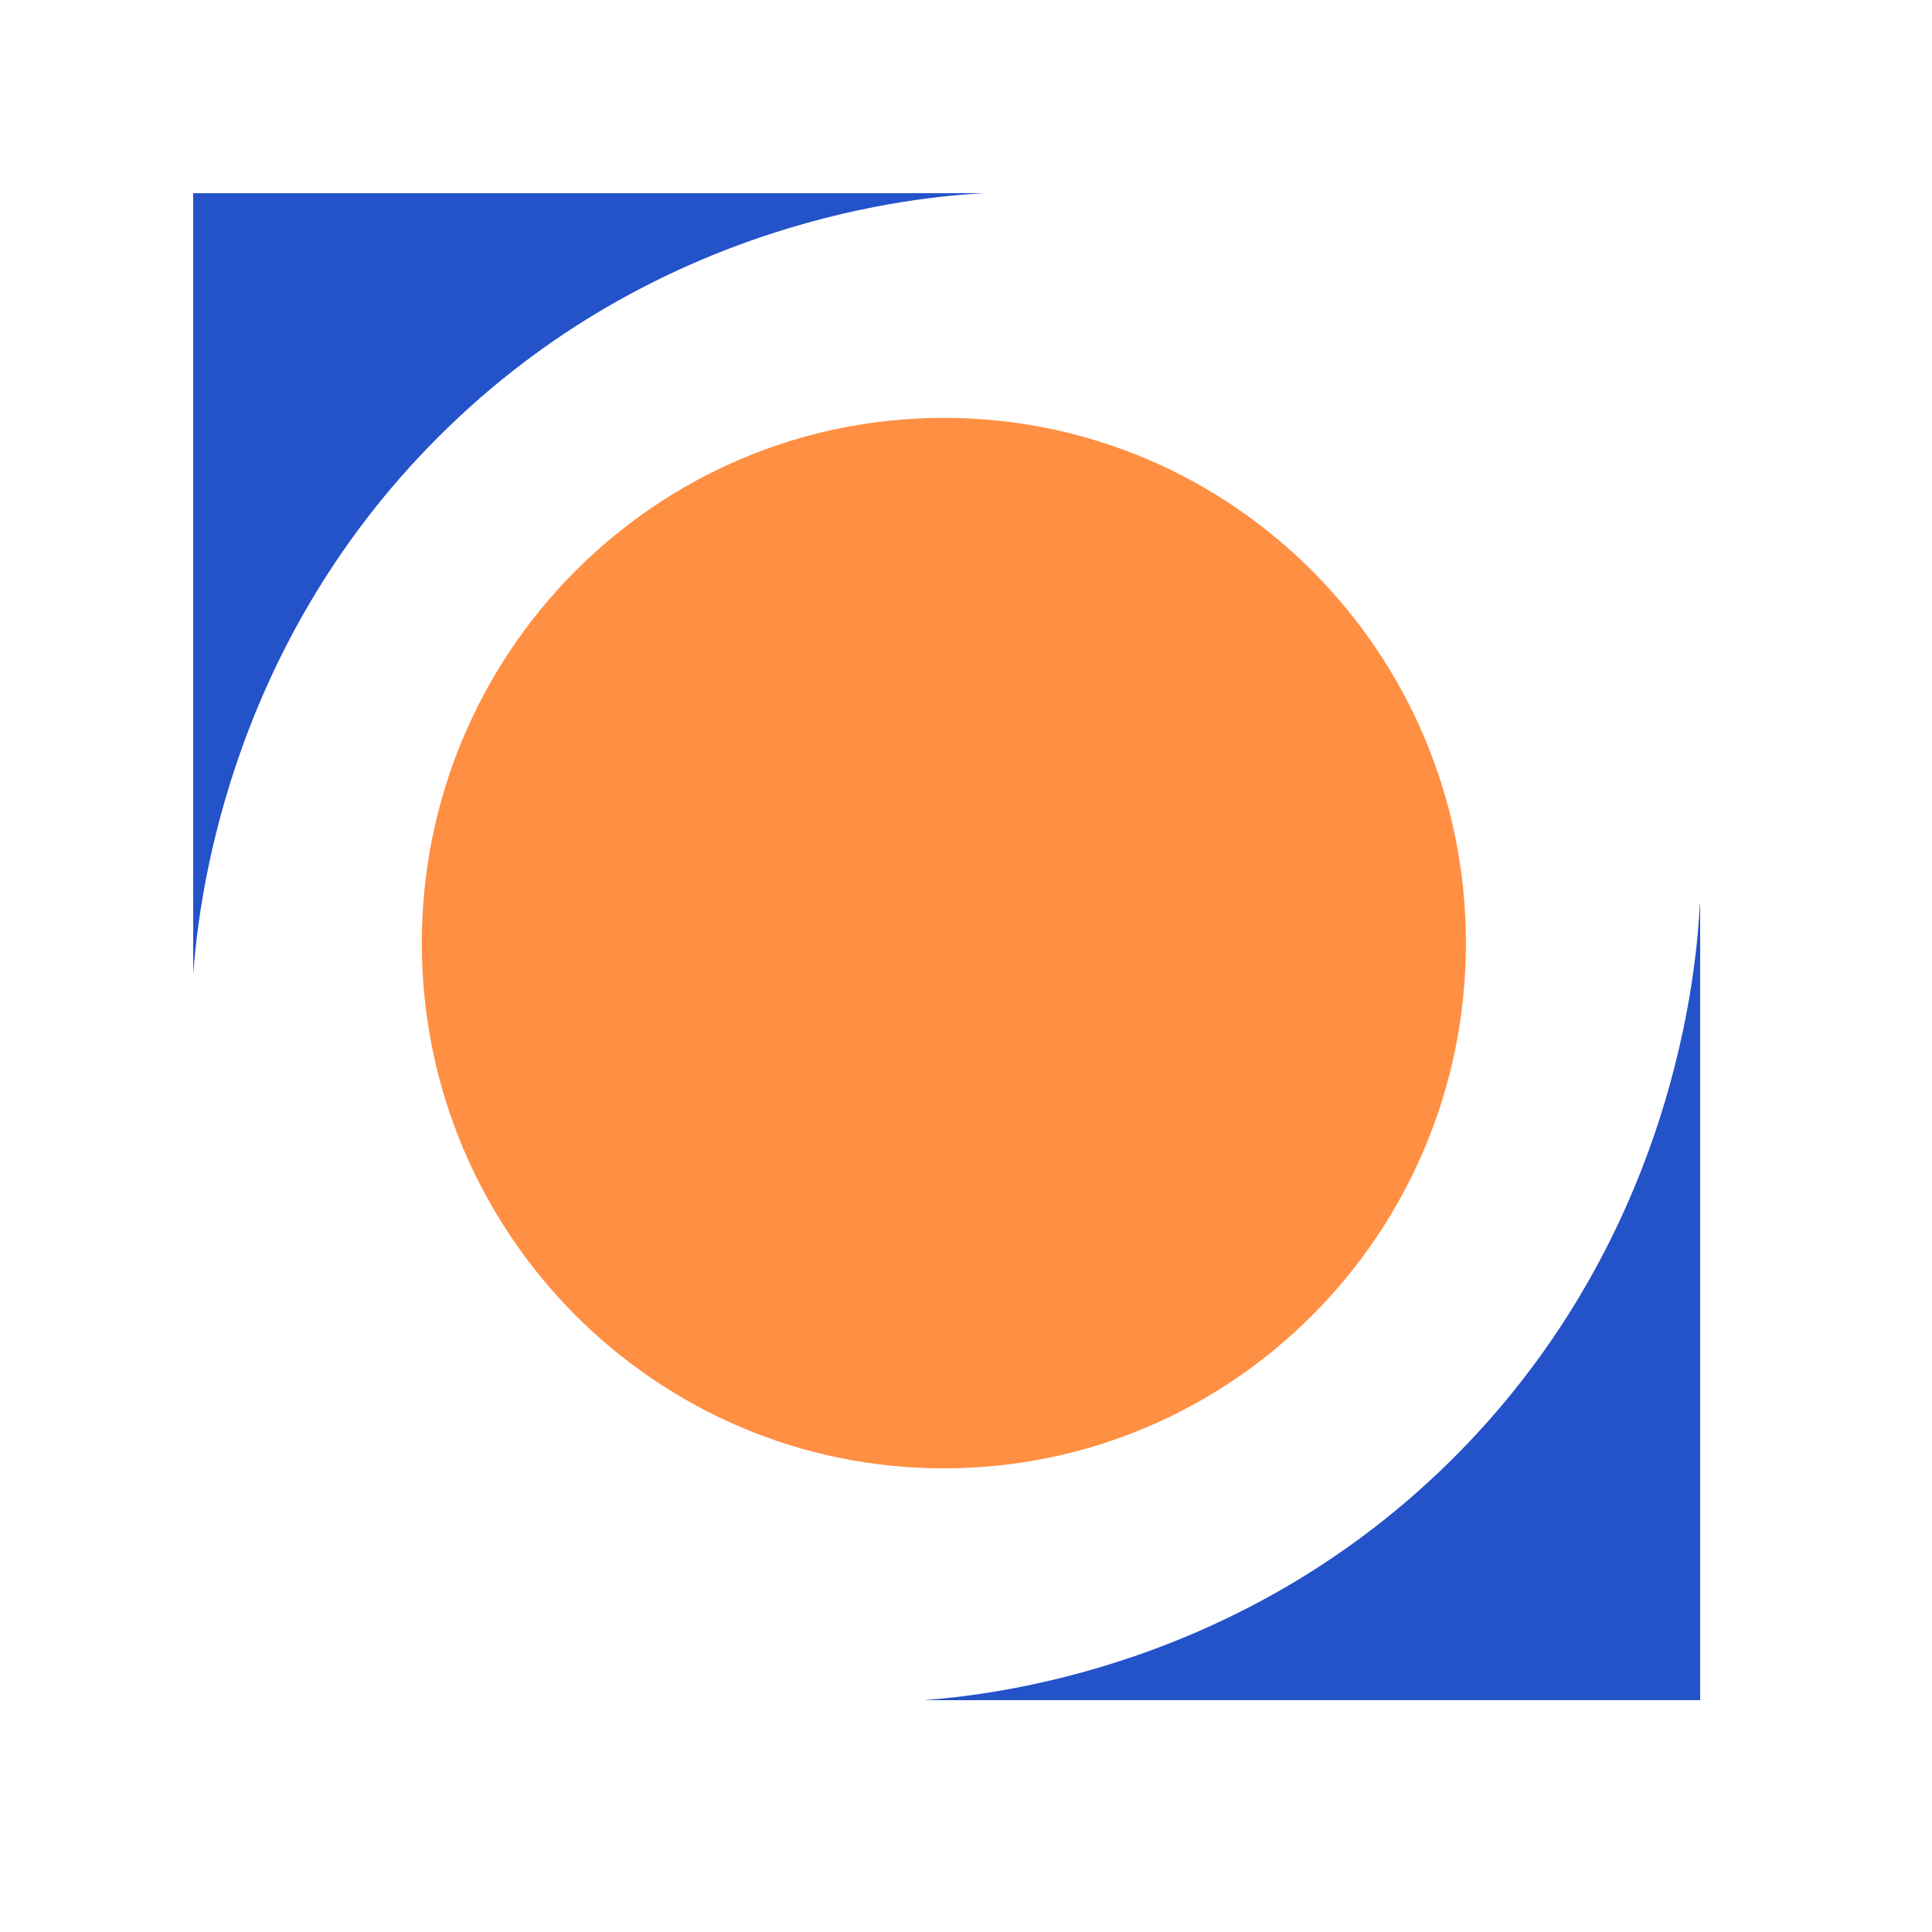
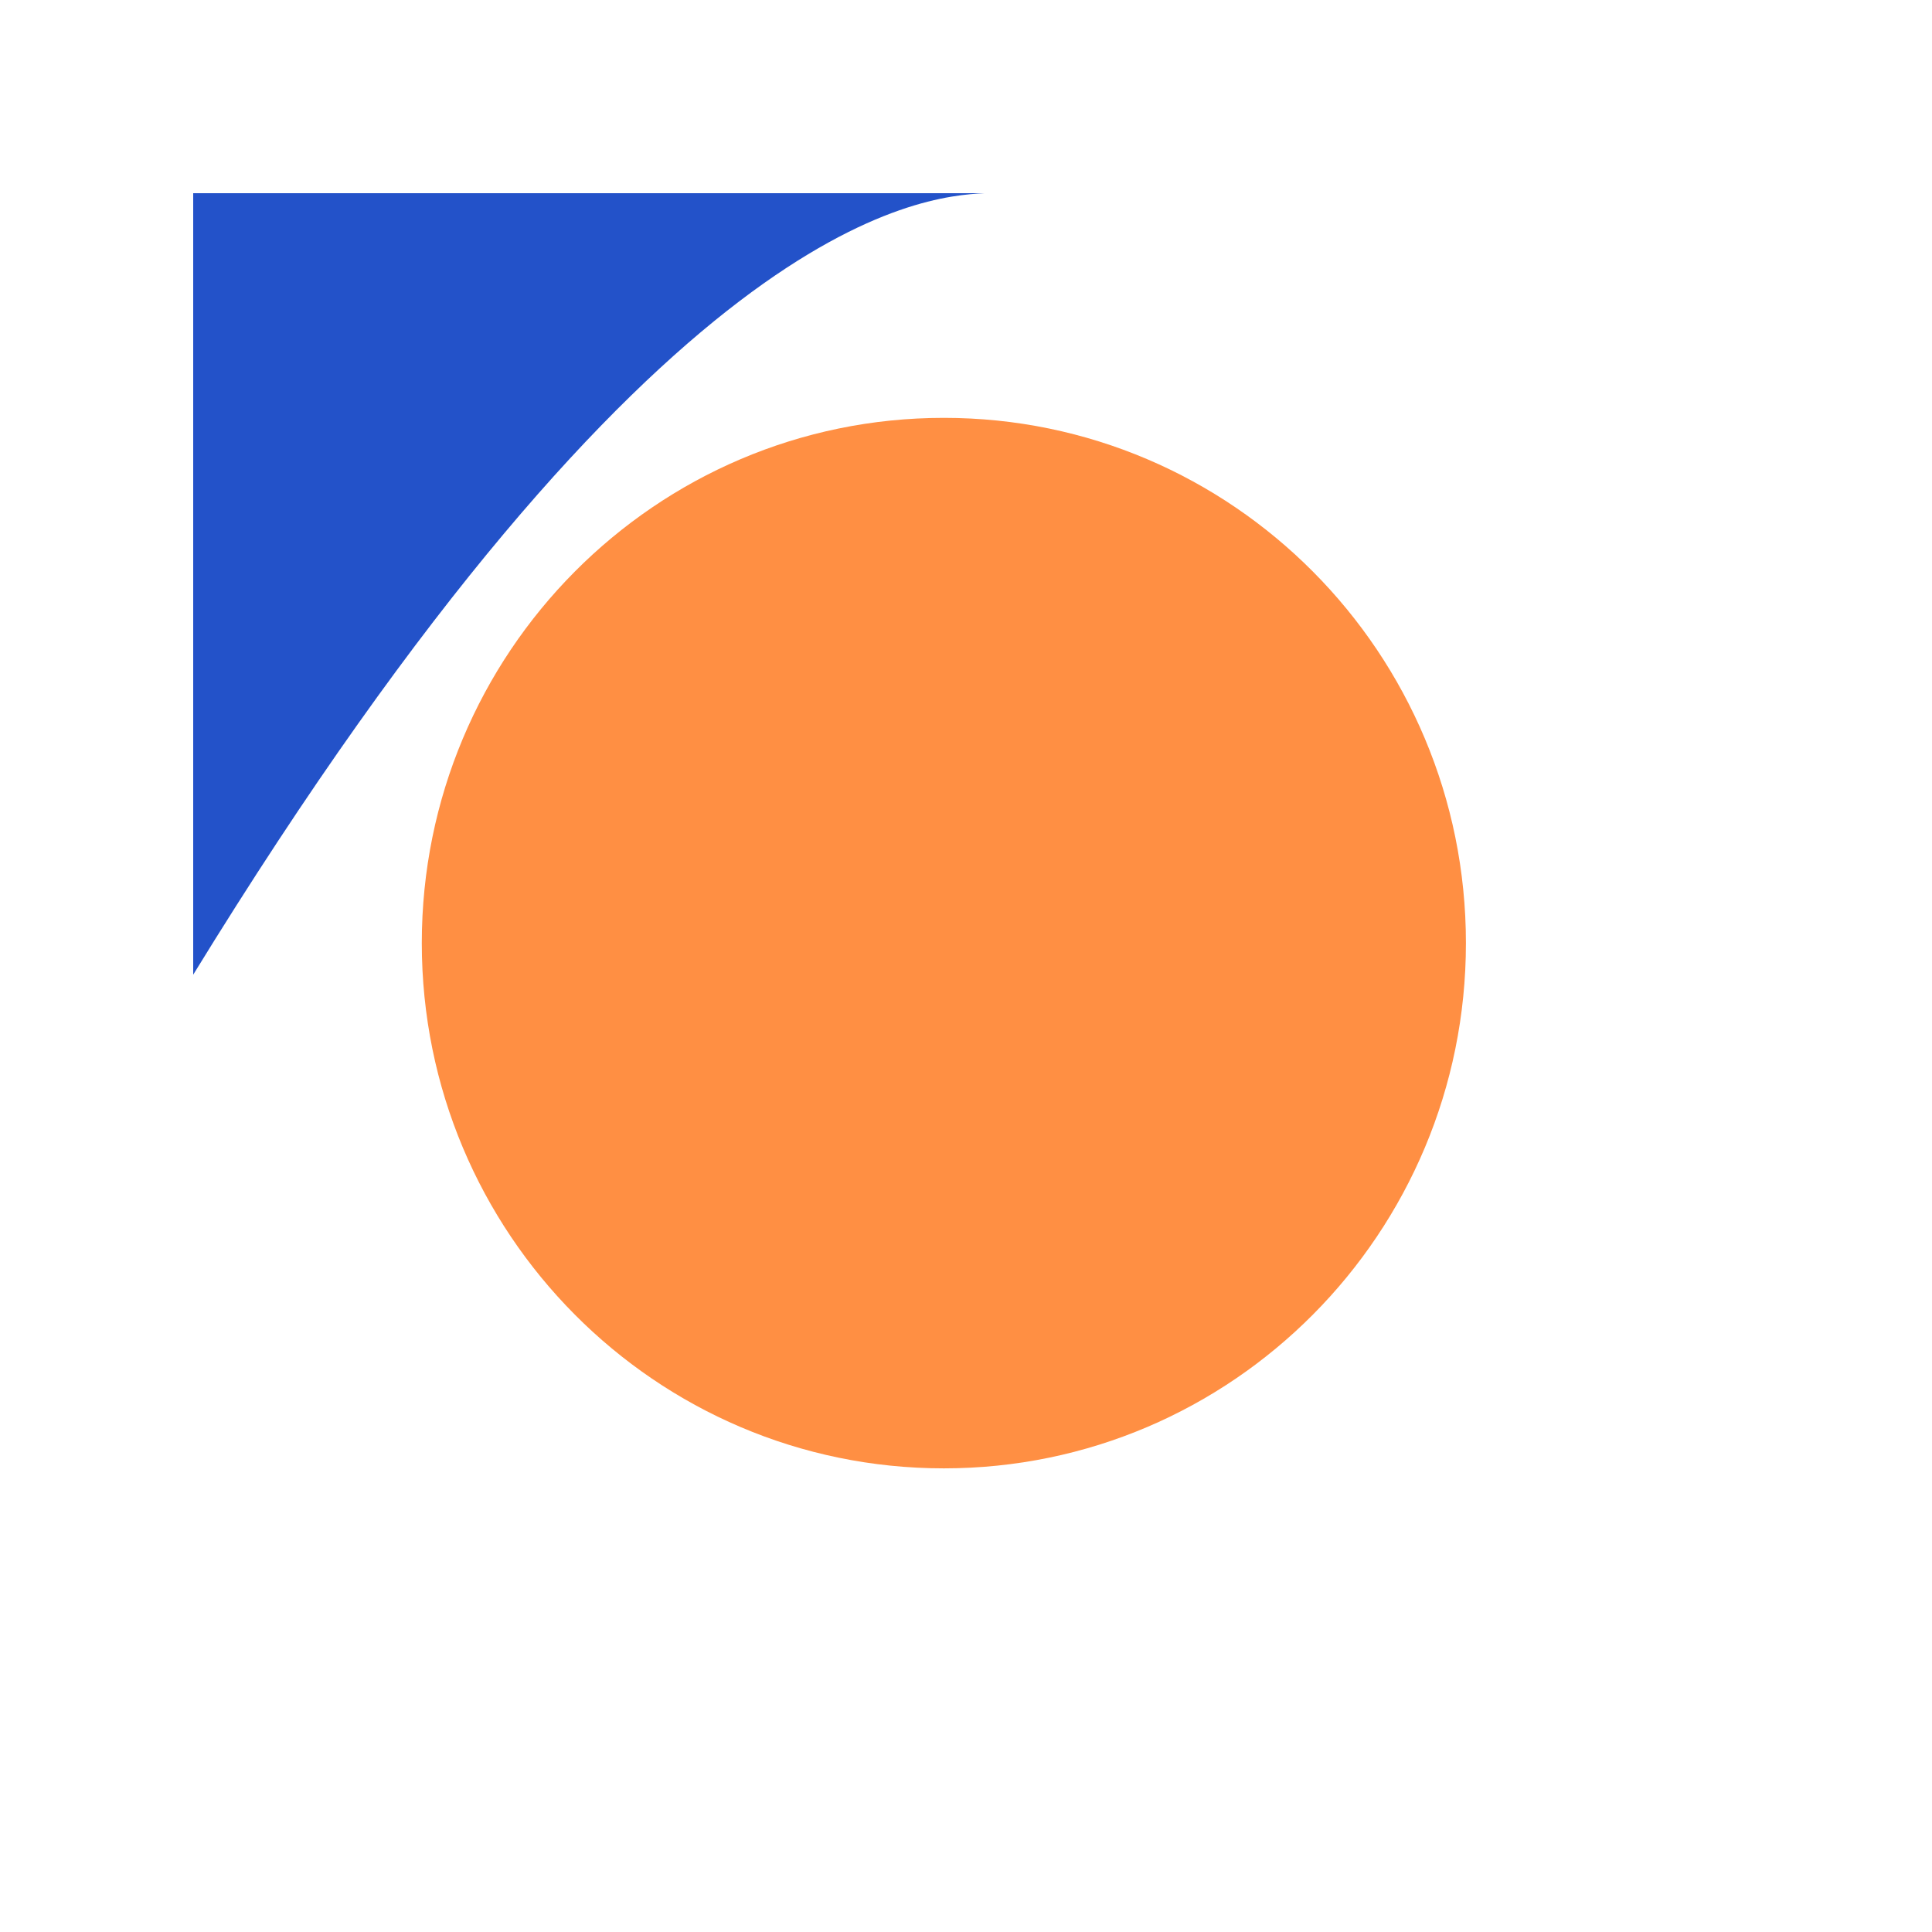
<svg xmlns="http://www.w3.org/2000/svg" width="50" height="50" viewBox="0 0 50 50" fill="none">
  <path d="M24.427 38.001C31.889 38.001 37.938 31.915 37.938 24.407C37.938 16.9 31.889 10.814 24.427 10.814C16.965 10.814 10.916 16.9 10.916 24.407C10.916 31.915 16.965 38.001 24.427 38.001Z" fill="#FF8F43" />
-   <path d="M44 23.398V44H23.898C25.569 43.877 32.221 43.206 37.739 37.608C43.356 31.91 43.908 25.047 43.992 23.398H44Z" fill="#2352C9" />
-   <path d="M25.477 5H5V25.225C5.123 23.544 5.789 16.851 11.353 11.3C17.017 5.64 23.837 5.085 25.477 5Z" fill="#2352C9" />
+   <path d="M25.477 5H5V25.225C17.017 5.64 23.837 5.085 25.477 5Z" fill="#2352C9" />
</svg>